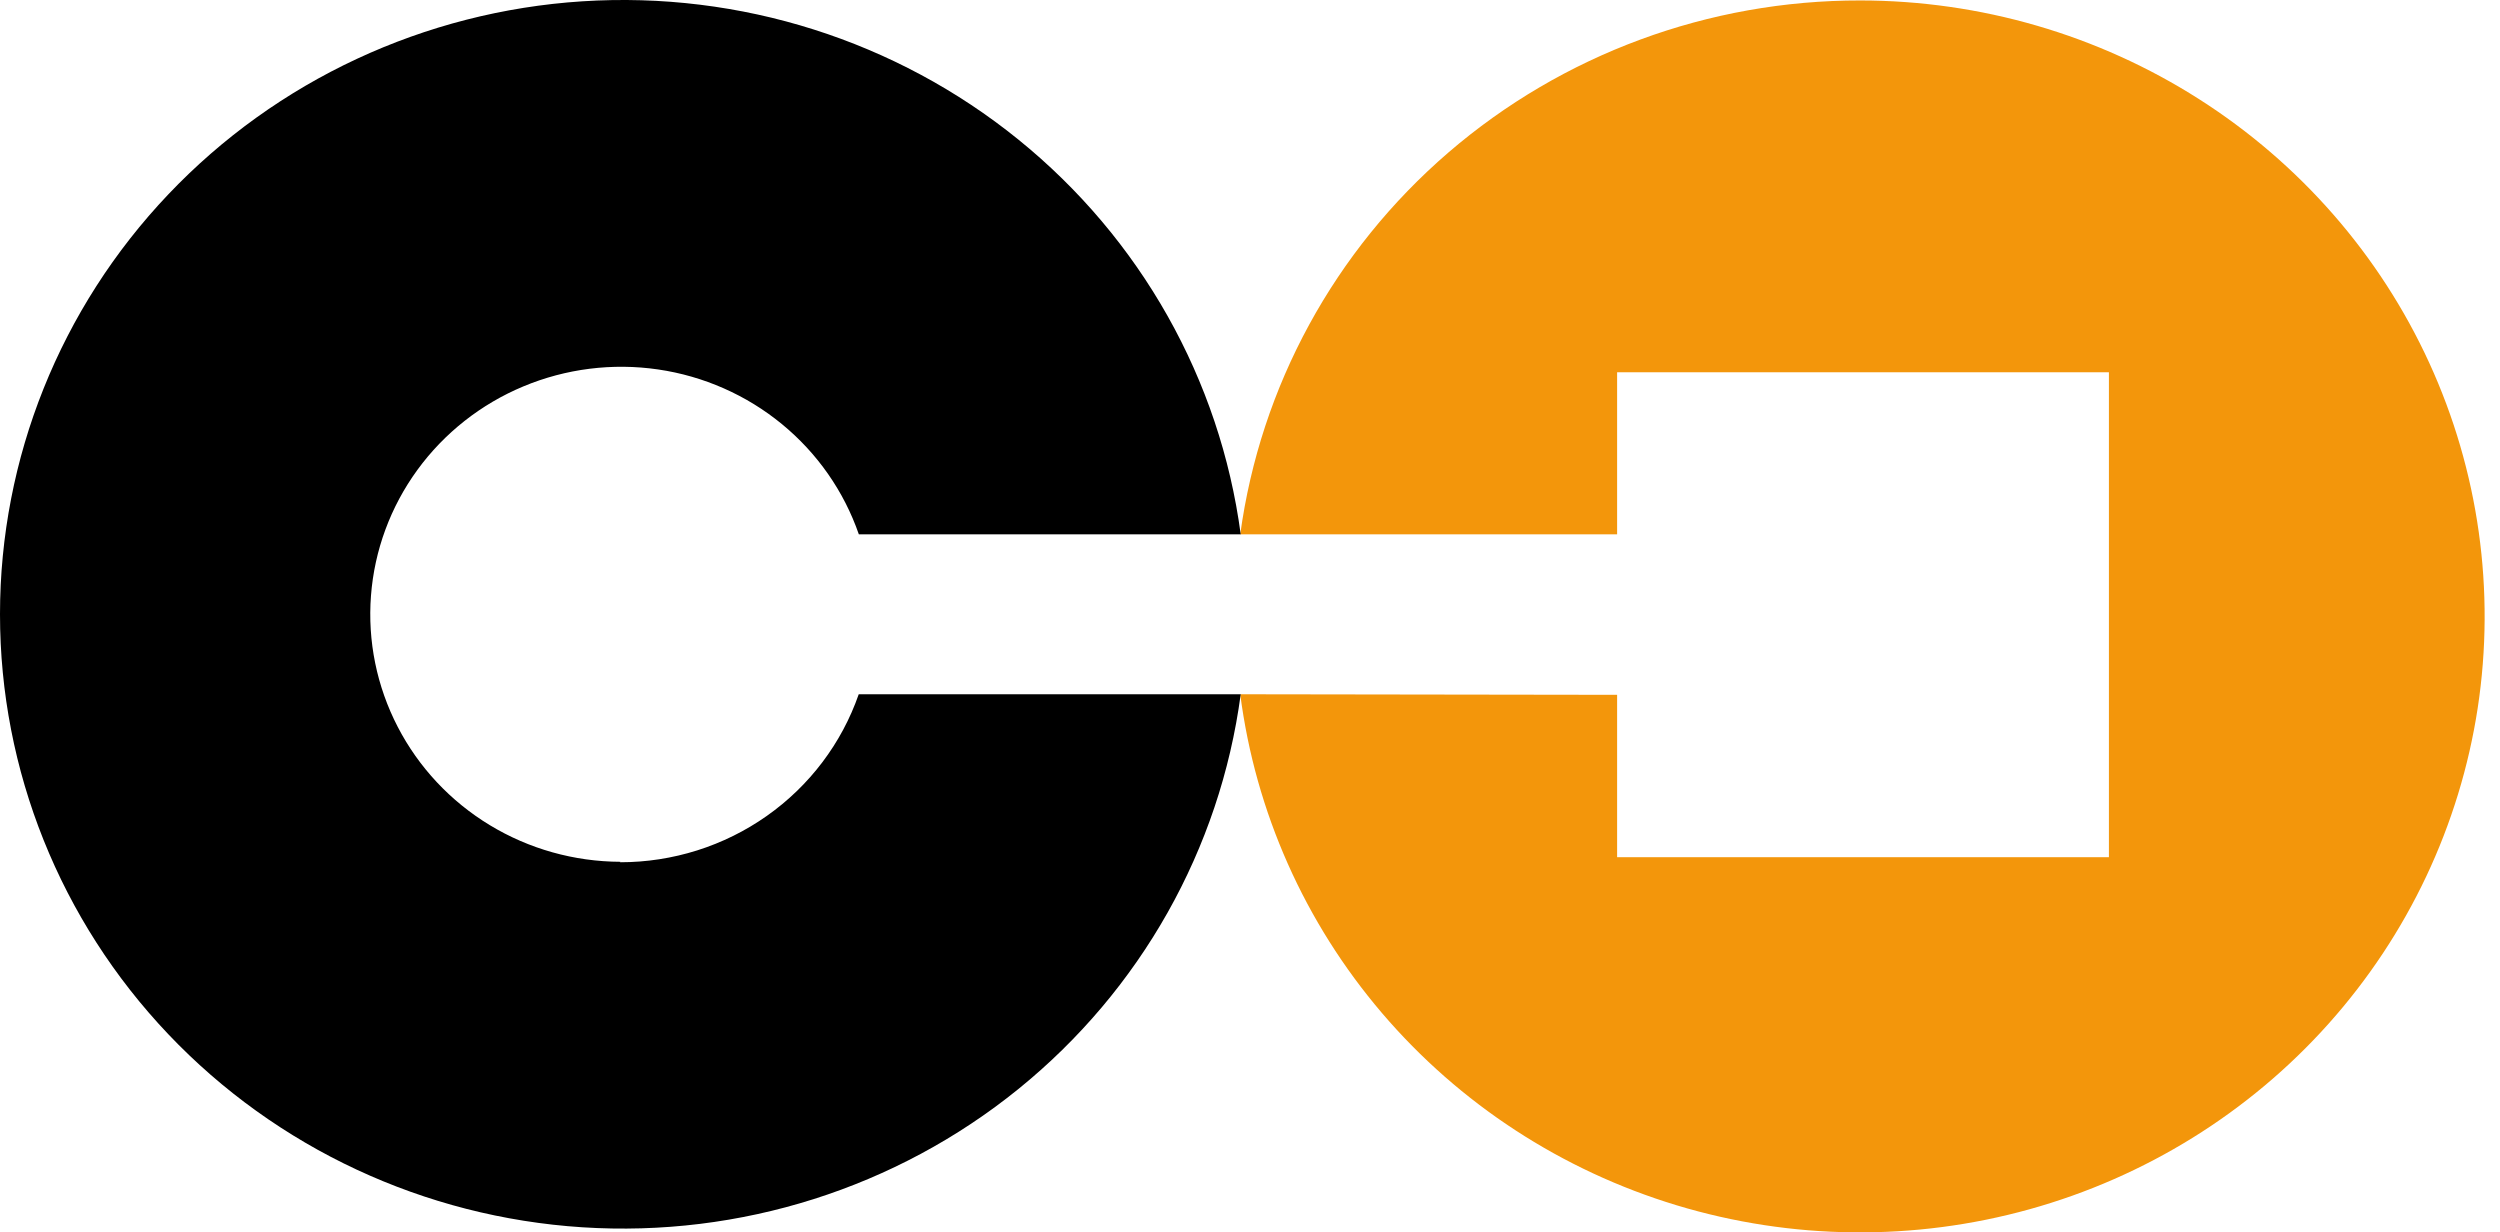
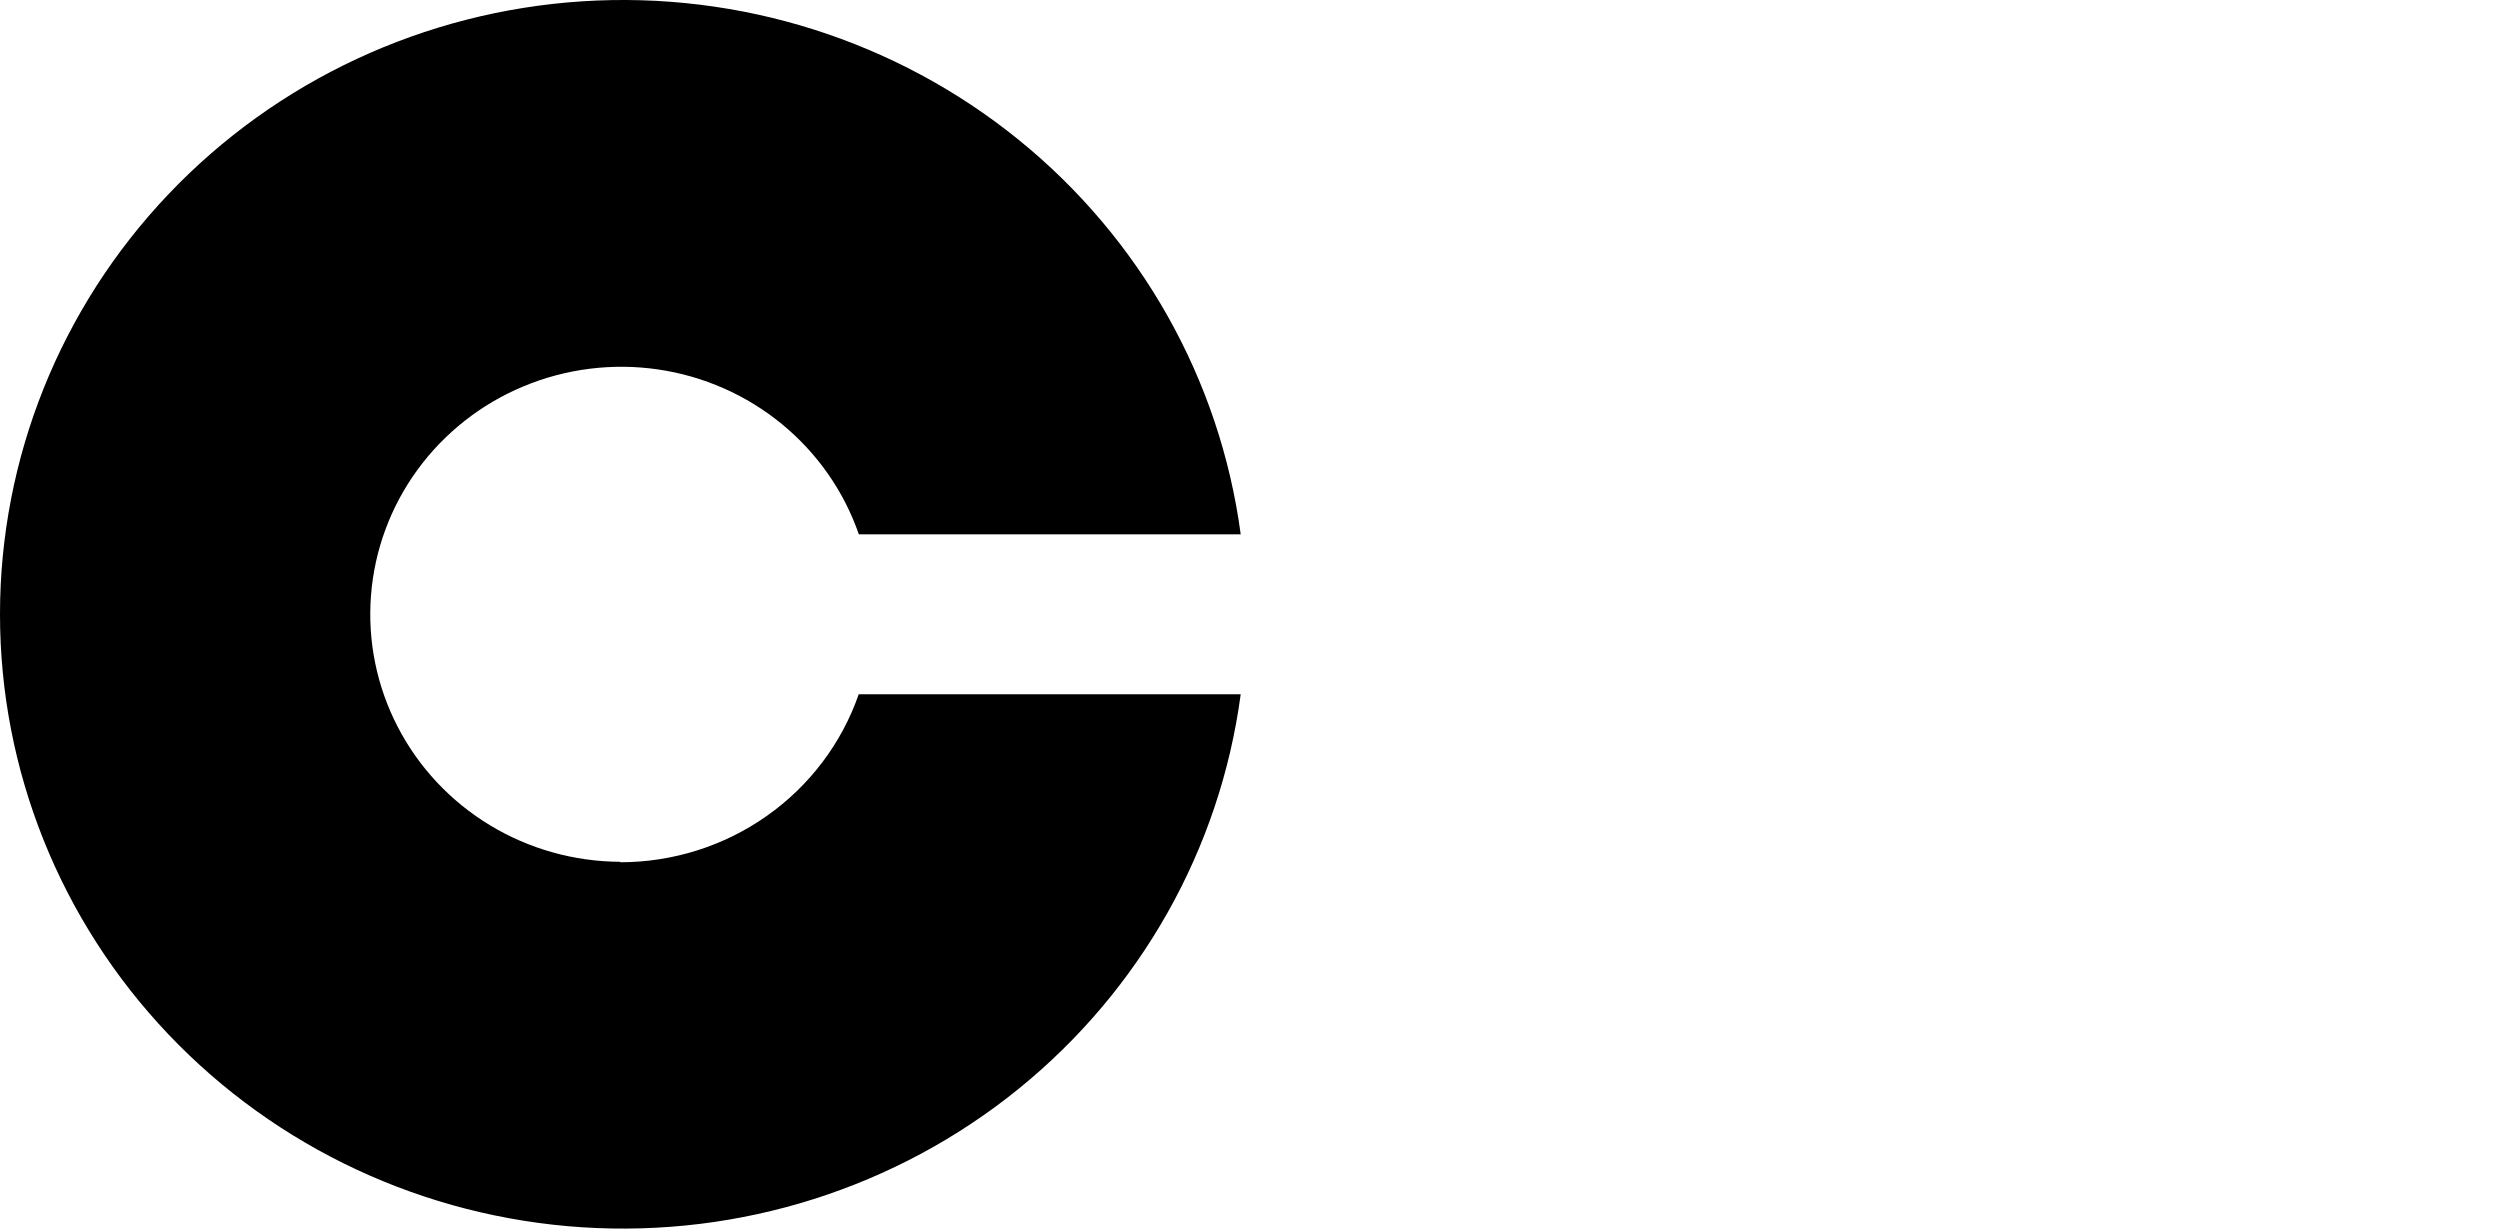
<svg xmlns="http://www.w3.org/2000/svg" width="71" height="35" viewBox="0 0 71 35" fill="none">
-   <path fill-rule="evenodd" clip-rule="evenodd" d="M52.832 0.013C48.532 0.007 44.376 1.541 41.136 4.33C37.897 7.119 35.796 10.973 35.223 15.175H45.926V10.573H59.893V24.345H45.926V19.733L35.223 19.717C35.654 23.055 37.053 26.2 39.251 28.774C41.449 31.348 44.353 33.242 47.616 34.23C50.879 35.217 54.361 35.256 57.645 34.341C60.93 33.426 63.877 31.597 66.133 29.072C68.389 26.547 69.859 23.434 70.367 20.107C70.874 16.779 70.397 13.377 68.993 10.31C67.589 7.243 65.318 4.64 62.451 2.814C59.585 0.987 56.245 0.015 52.832 0.013Z" fill="#F3960B" />
  <path fill-rule="evenodd" clip-rule="evenodd" d="M17.617 24.475C16.308 24.47 15.025 24.11 13.91 23.434C12.795 22.758 11.89 21.792 11.295 20.642C10.7 19.493 10.437 18.204 10.536 16.916C10.634 15.629 11.09 14.394 11.854 13.345C12.618 12.297 13.659 11.476 14.865 10.973C16.07 10.47 17.393 10.303 18.688 10.492C19.983 10.681 21.2 11.218 22.206 12.044C23.212 12.87 23.968 13.953 24.391 15.175H35.236C34.651 10.783 32.393 6.774 28.921 3.963C25.449 1.152 21.022 -0.252 16.539 0.037C12.056 0.326 7.852 2.286 4.781 5.519C1.709 8.752 0 13.016 0 17.446C0 21.876 1.709 26.14 4.781 29.373C7.852 32.606 12.056 34.566 16.539 34.855C21.022 35.144 25.449 33.74 28.921 30.929C32.393 28.117 34.651 24.109 35.236 19.717H24.388C23.904 21.109 22.991 22.318 21.776 23.173C20.562 24.029 19.106 24.488 17.614 24.488" fill="black" />
</svg>